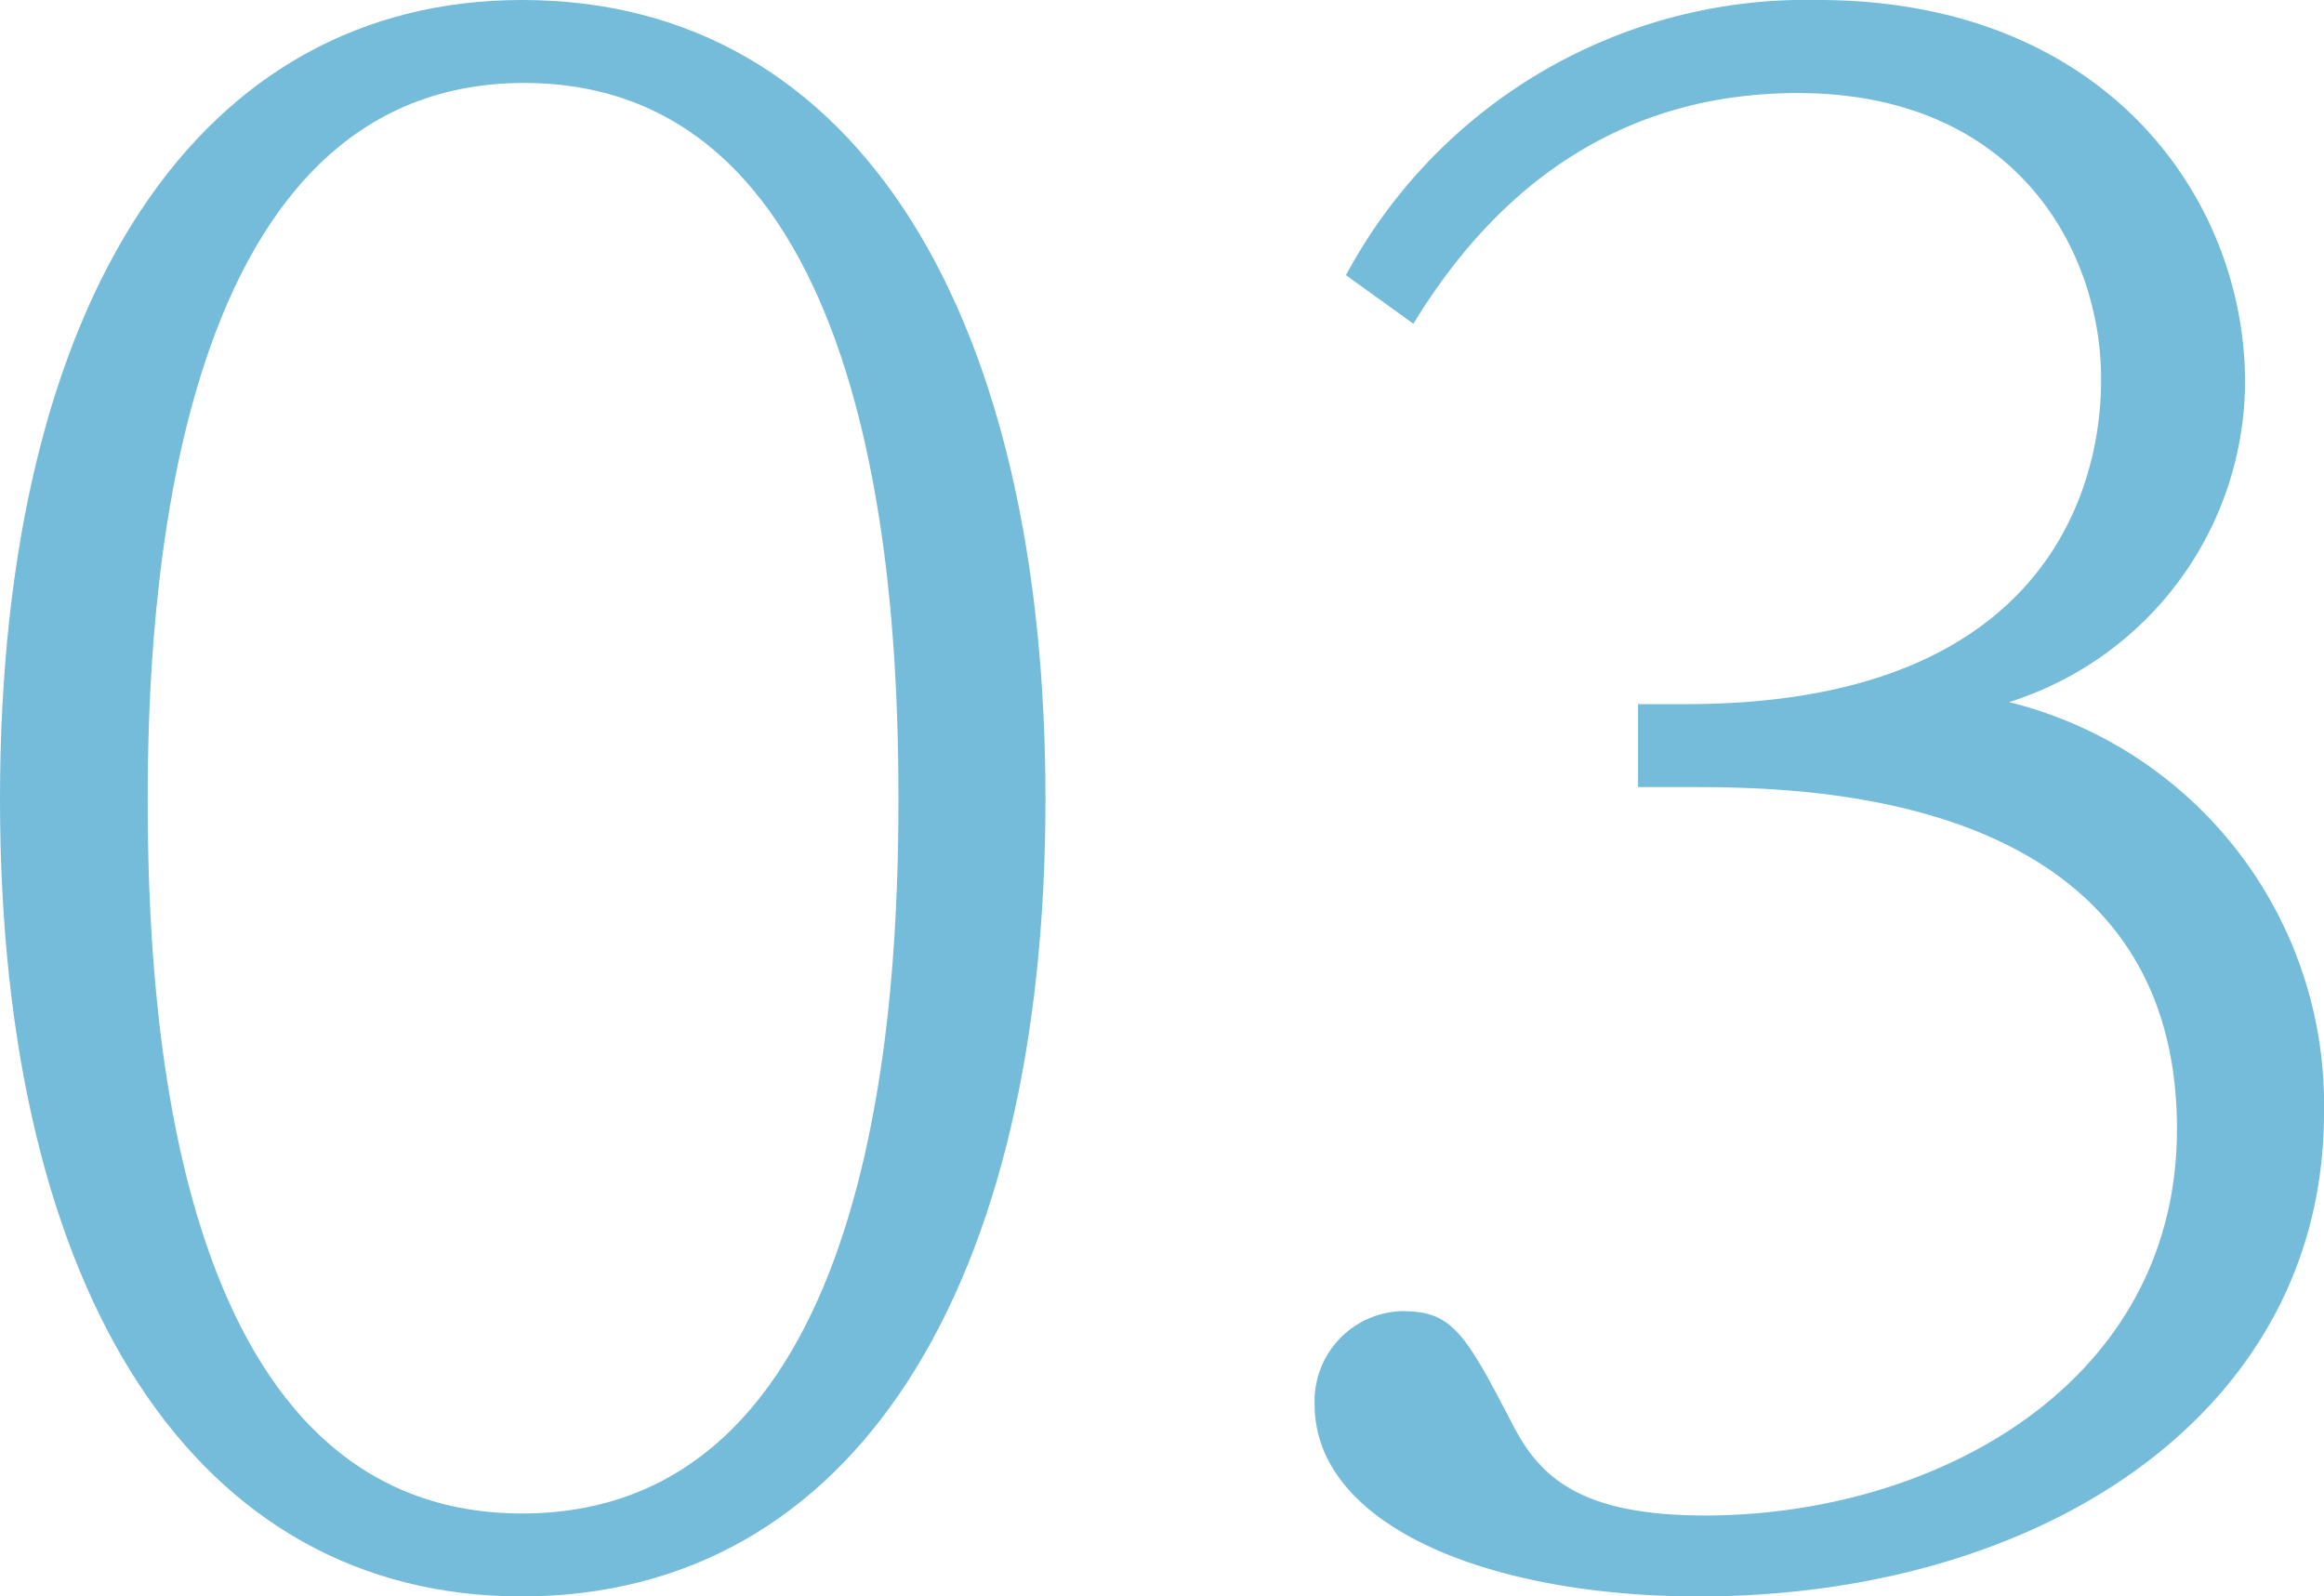
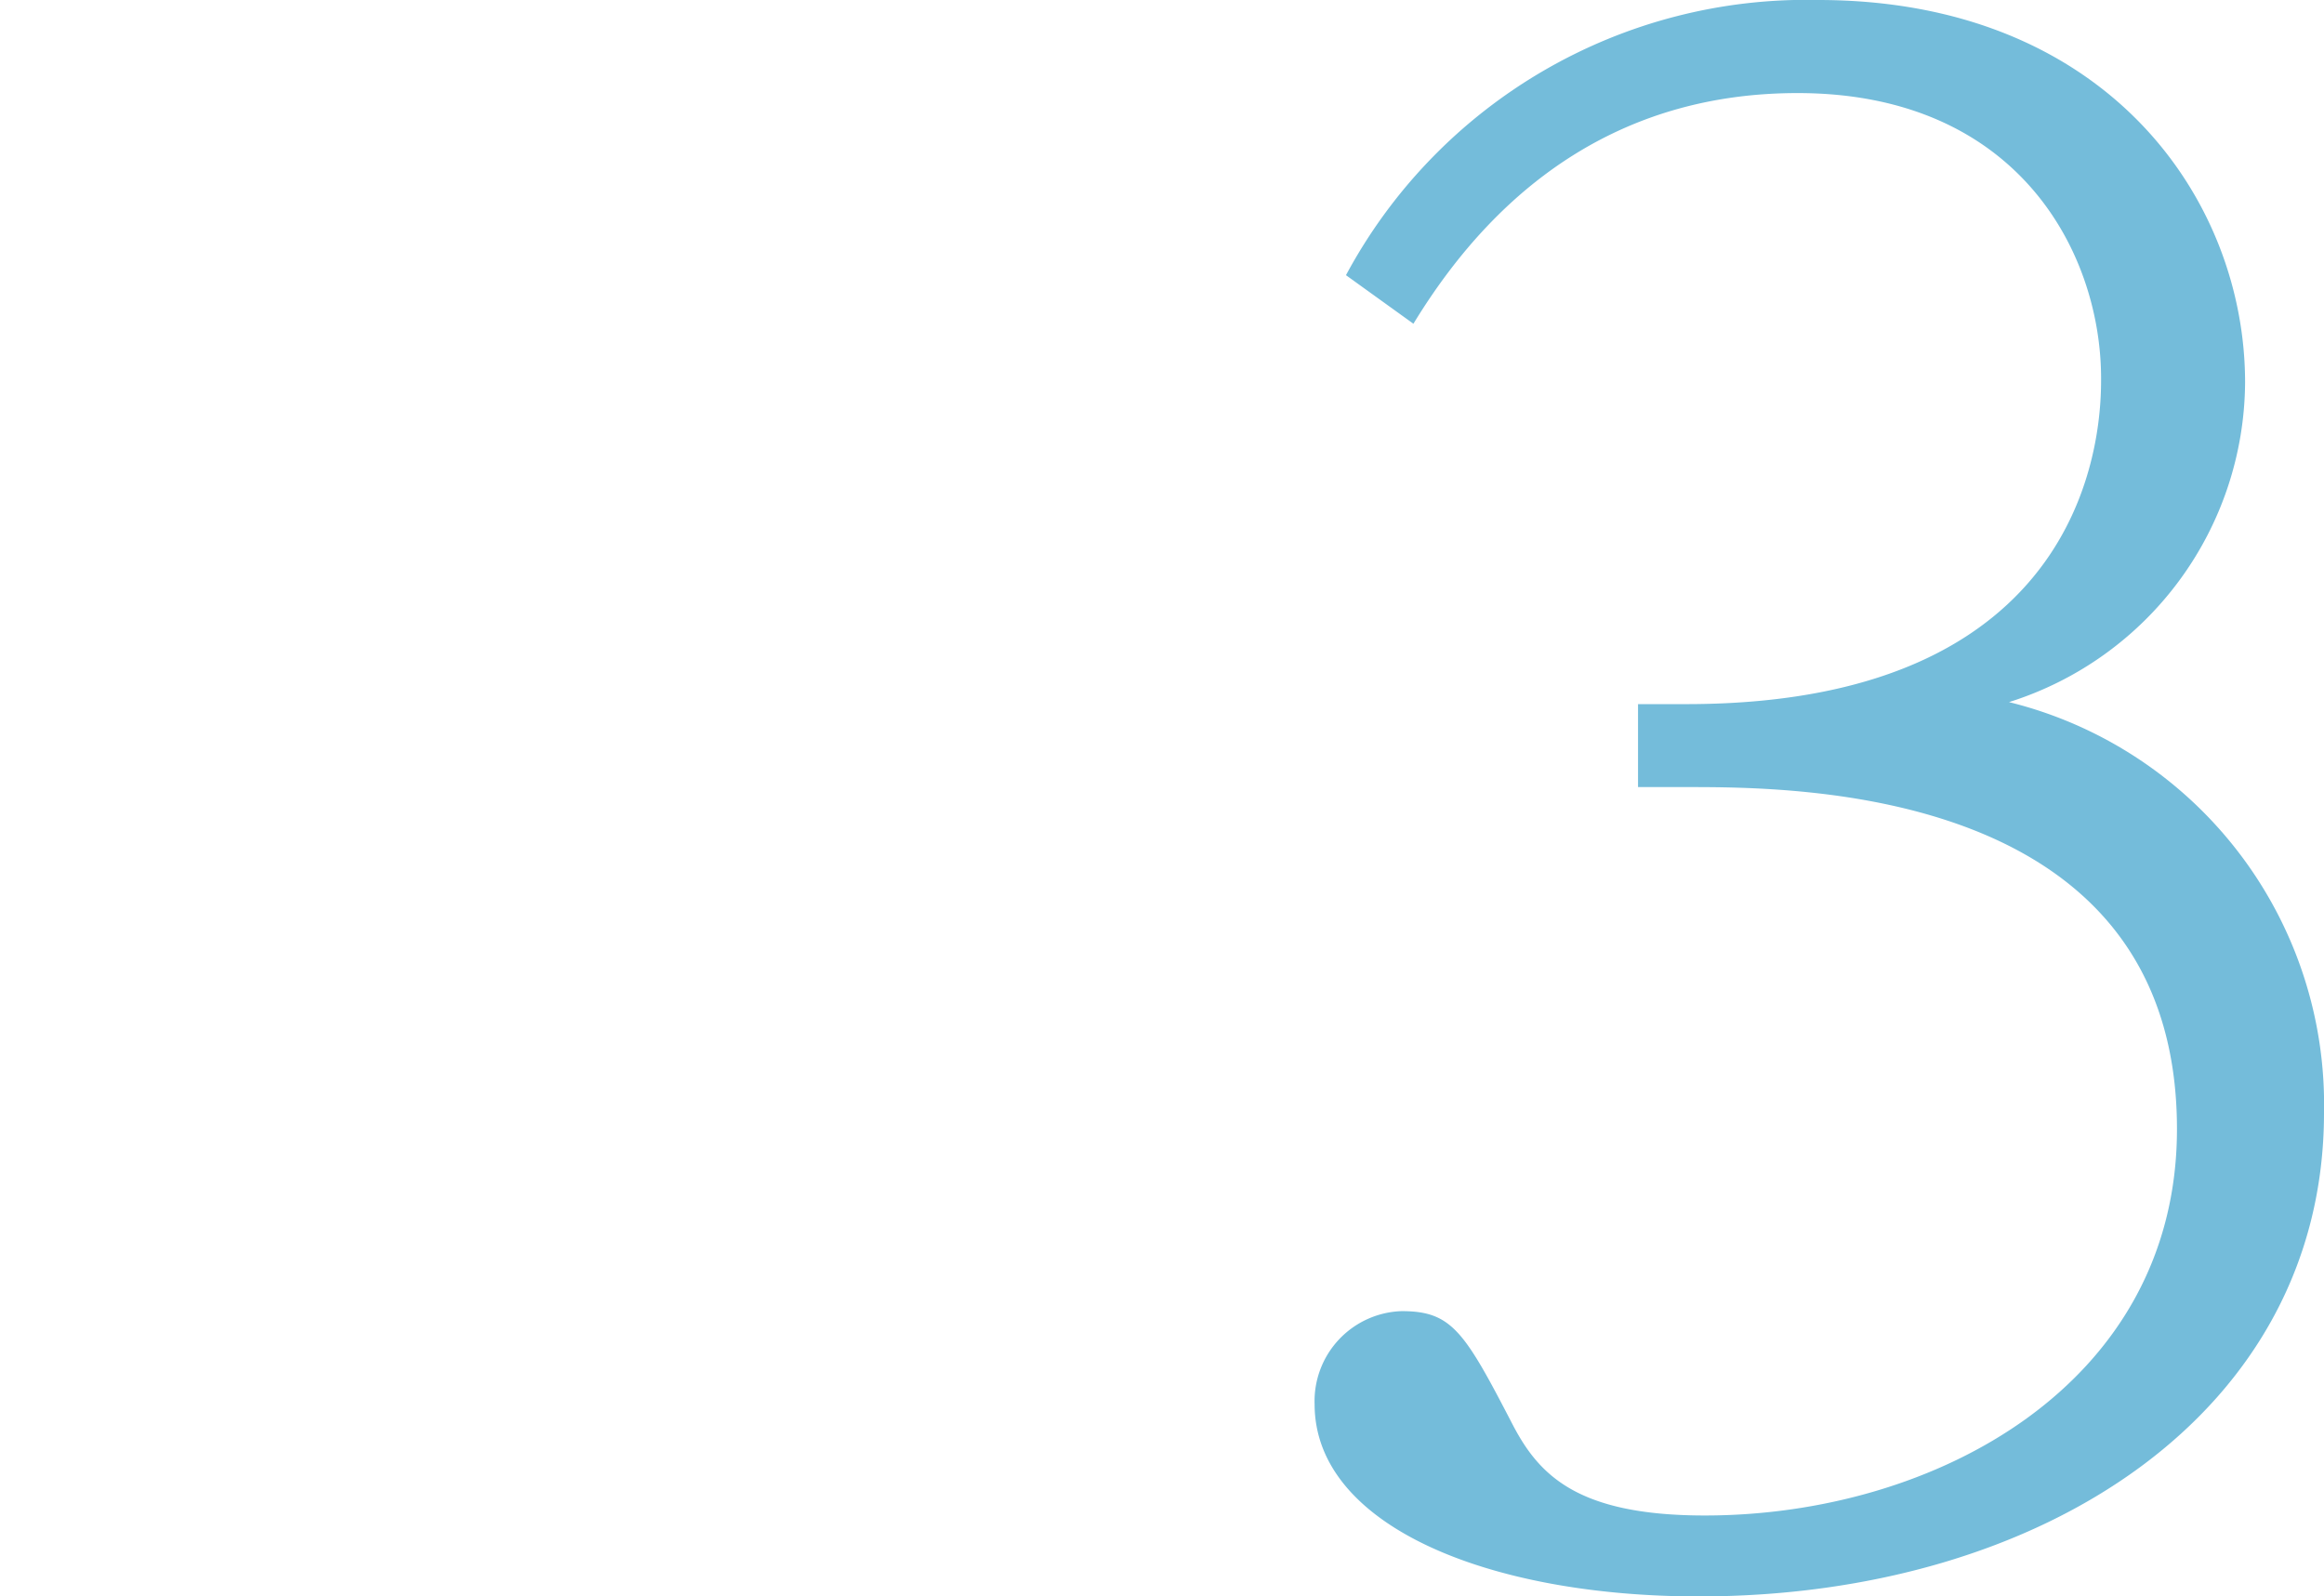
<svg xmlns="http://www.w3.org/2000/svg" width="68.91" height="47.34" viewBox="0 0 68.91 47.34">
  <g>
-     <path d="M15.48,0C25.56,0,31,9.54,31,23.7c0,14.4-5.64,23.64-15.54,23.64C5.88,47.34,0,38.52,0,23.7,0,8.7,6,0,15.48,0Zm0,44.88c10.62,0,11.16-15.42,11.16-21.18,0-5.58-.48-21.24-11.1-21.24S4.38,18.3,4.38,23.7C4.38,29.46,4.92,44.88,15.48,44.88Z" style="fill: #74bcda" />
    <path d="M48.57,20.88H50c12.3,0,12.3-8.52,12.3-9.66,0-3.72-2.46-8.46-9-8.46-5,0-8.76,2.52-11.39,6.84l-2-1.44A15.49,15.49,0,0,1,53.91,0c8.52,0,12.66,5.88,12.66,11.34a10,10,0,0,1-7,9.48A12.29,12.29,0,0,1,68.91,33c0,8.88-8.34,14.34-18.54,14.34-6.24,0-11.39-2.1-11.39-5.7a2.67,2.67,0,0,1,2.58-2.76c1.49,0,1.86.6,3.29,3.36.78,1.5,1.92,2.7,5.7,2.7,6.84,0,14-3.9,14-11.46,0-10.14-11.28-10.14-14.52-10.14H48.57Z" style="fill: #74bcda" />
  </g>
</svg>